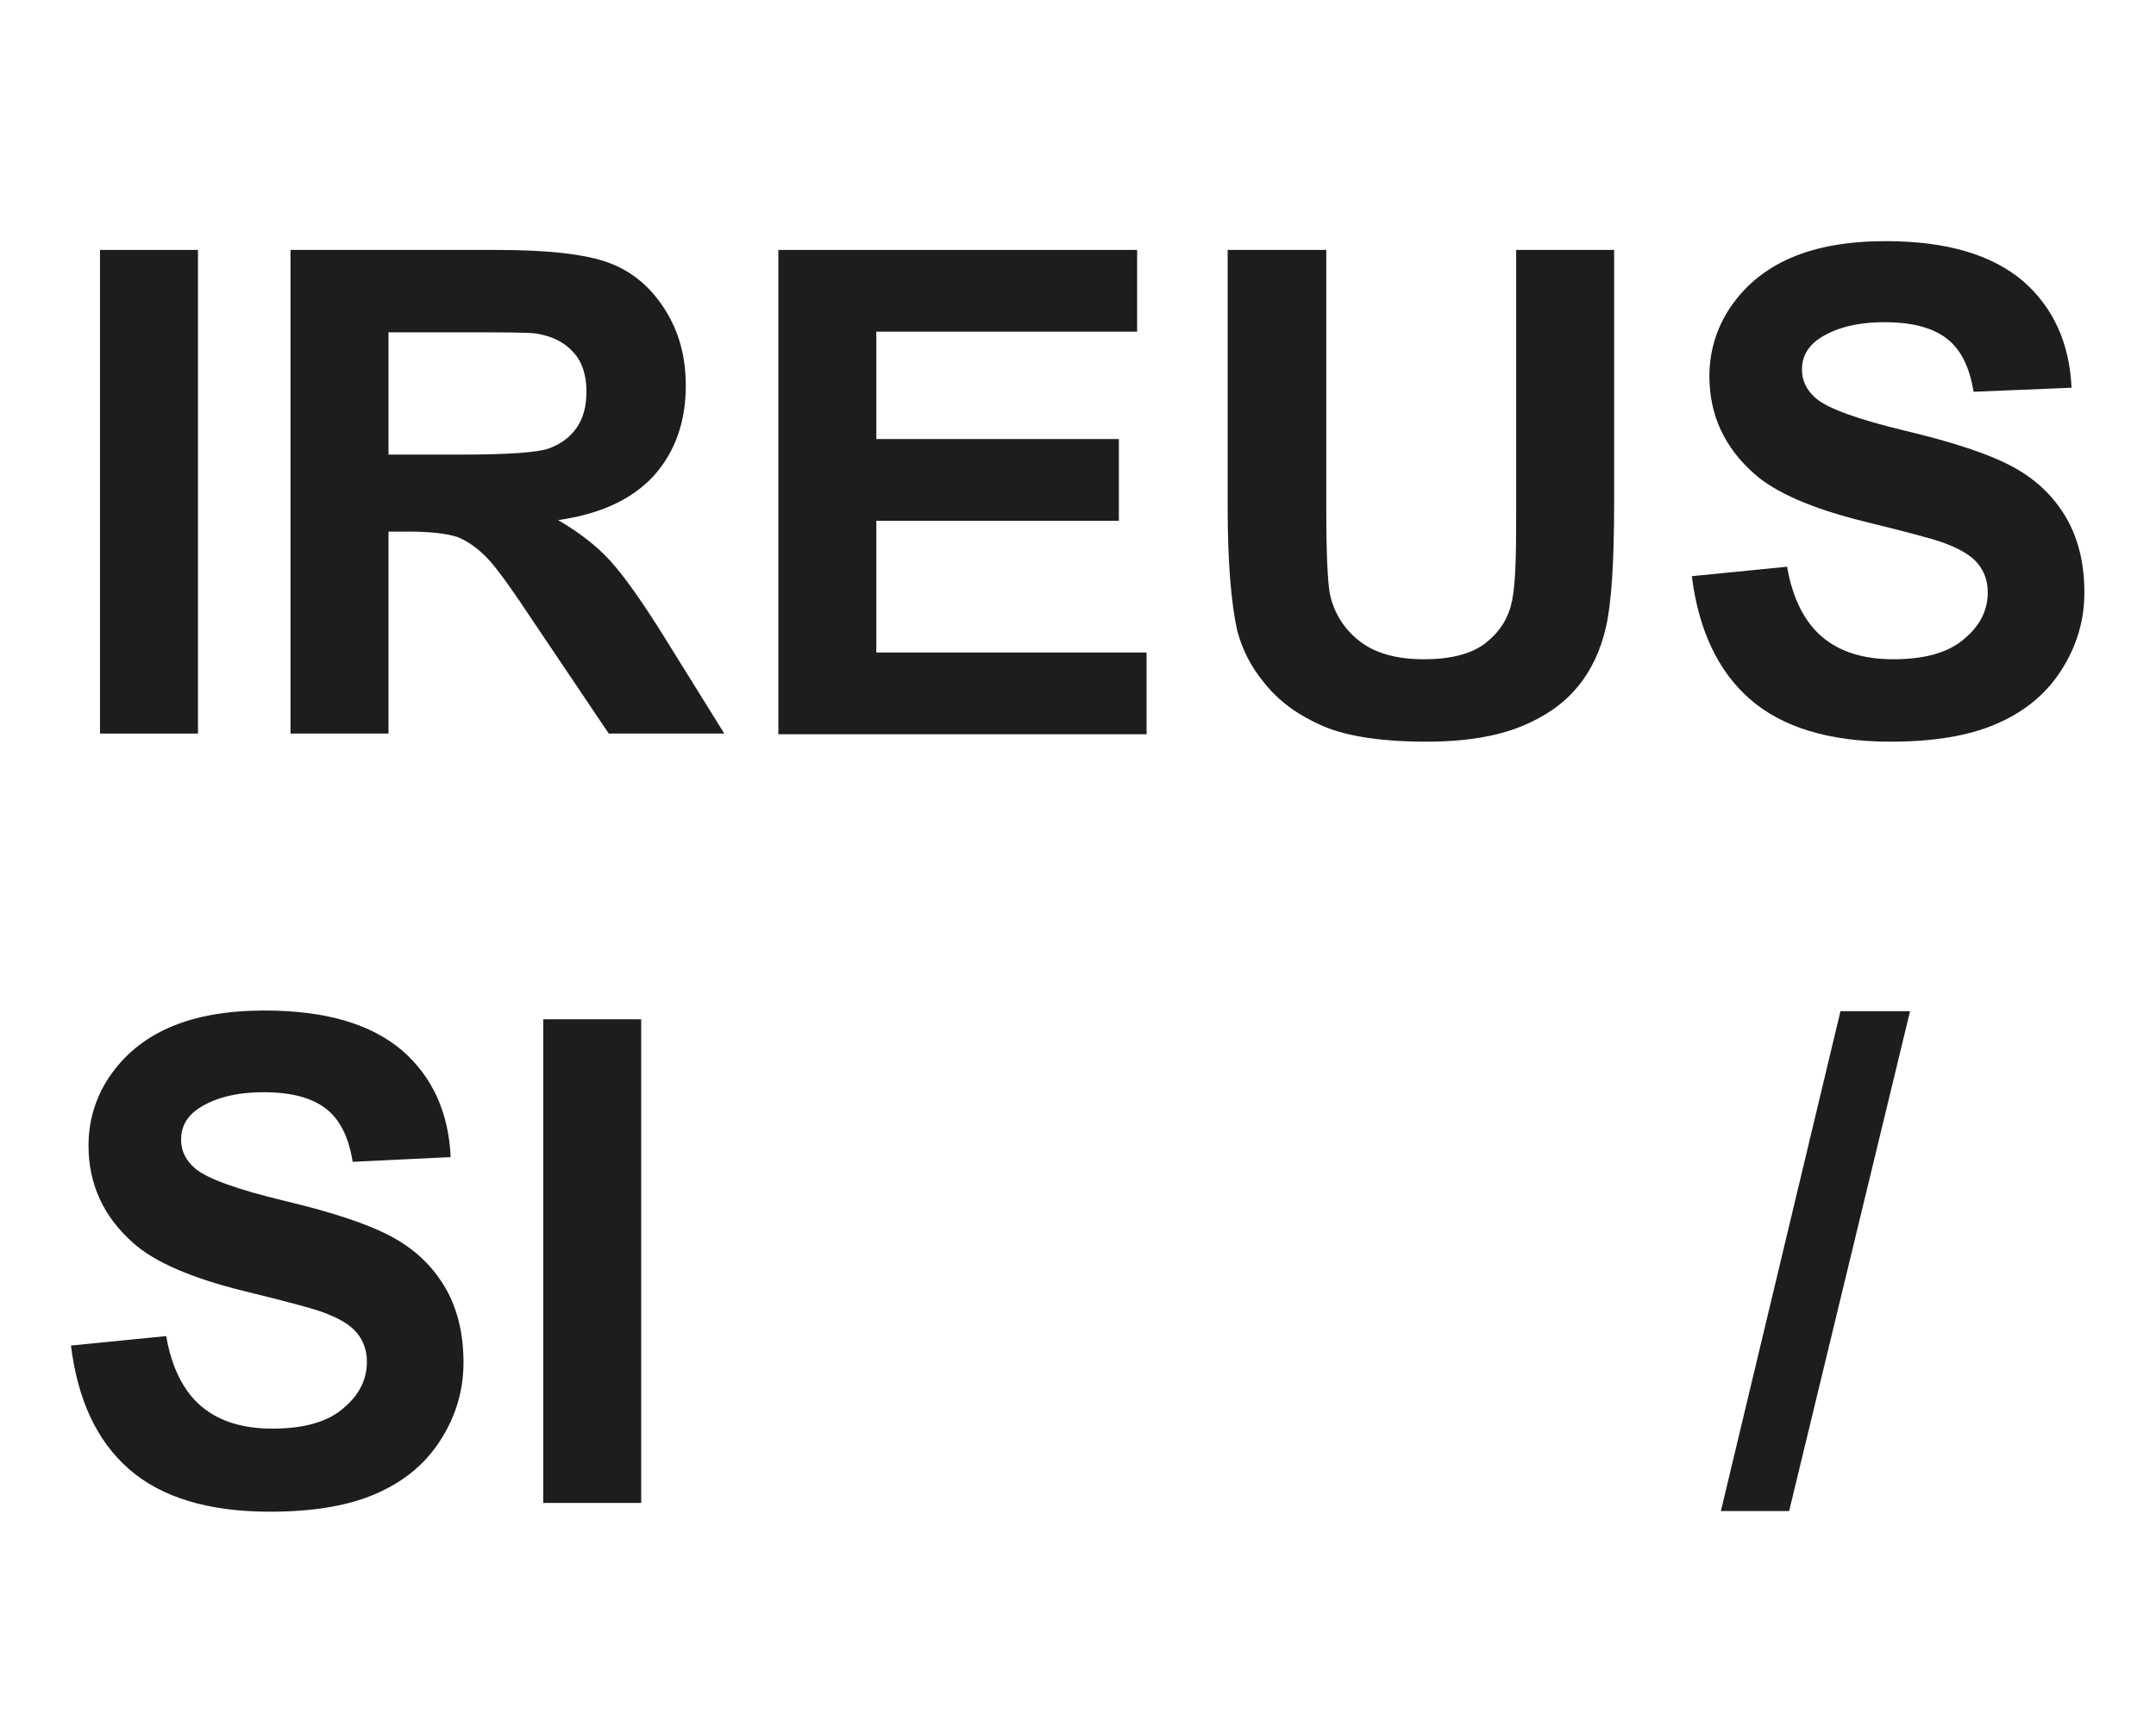
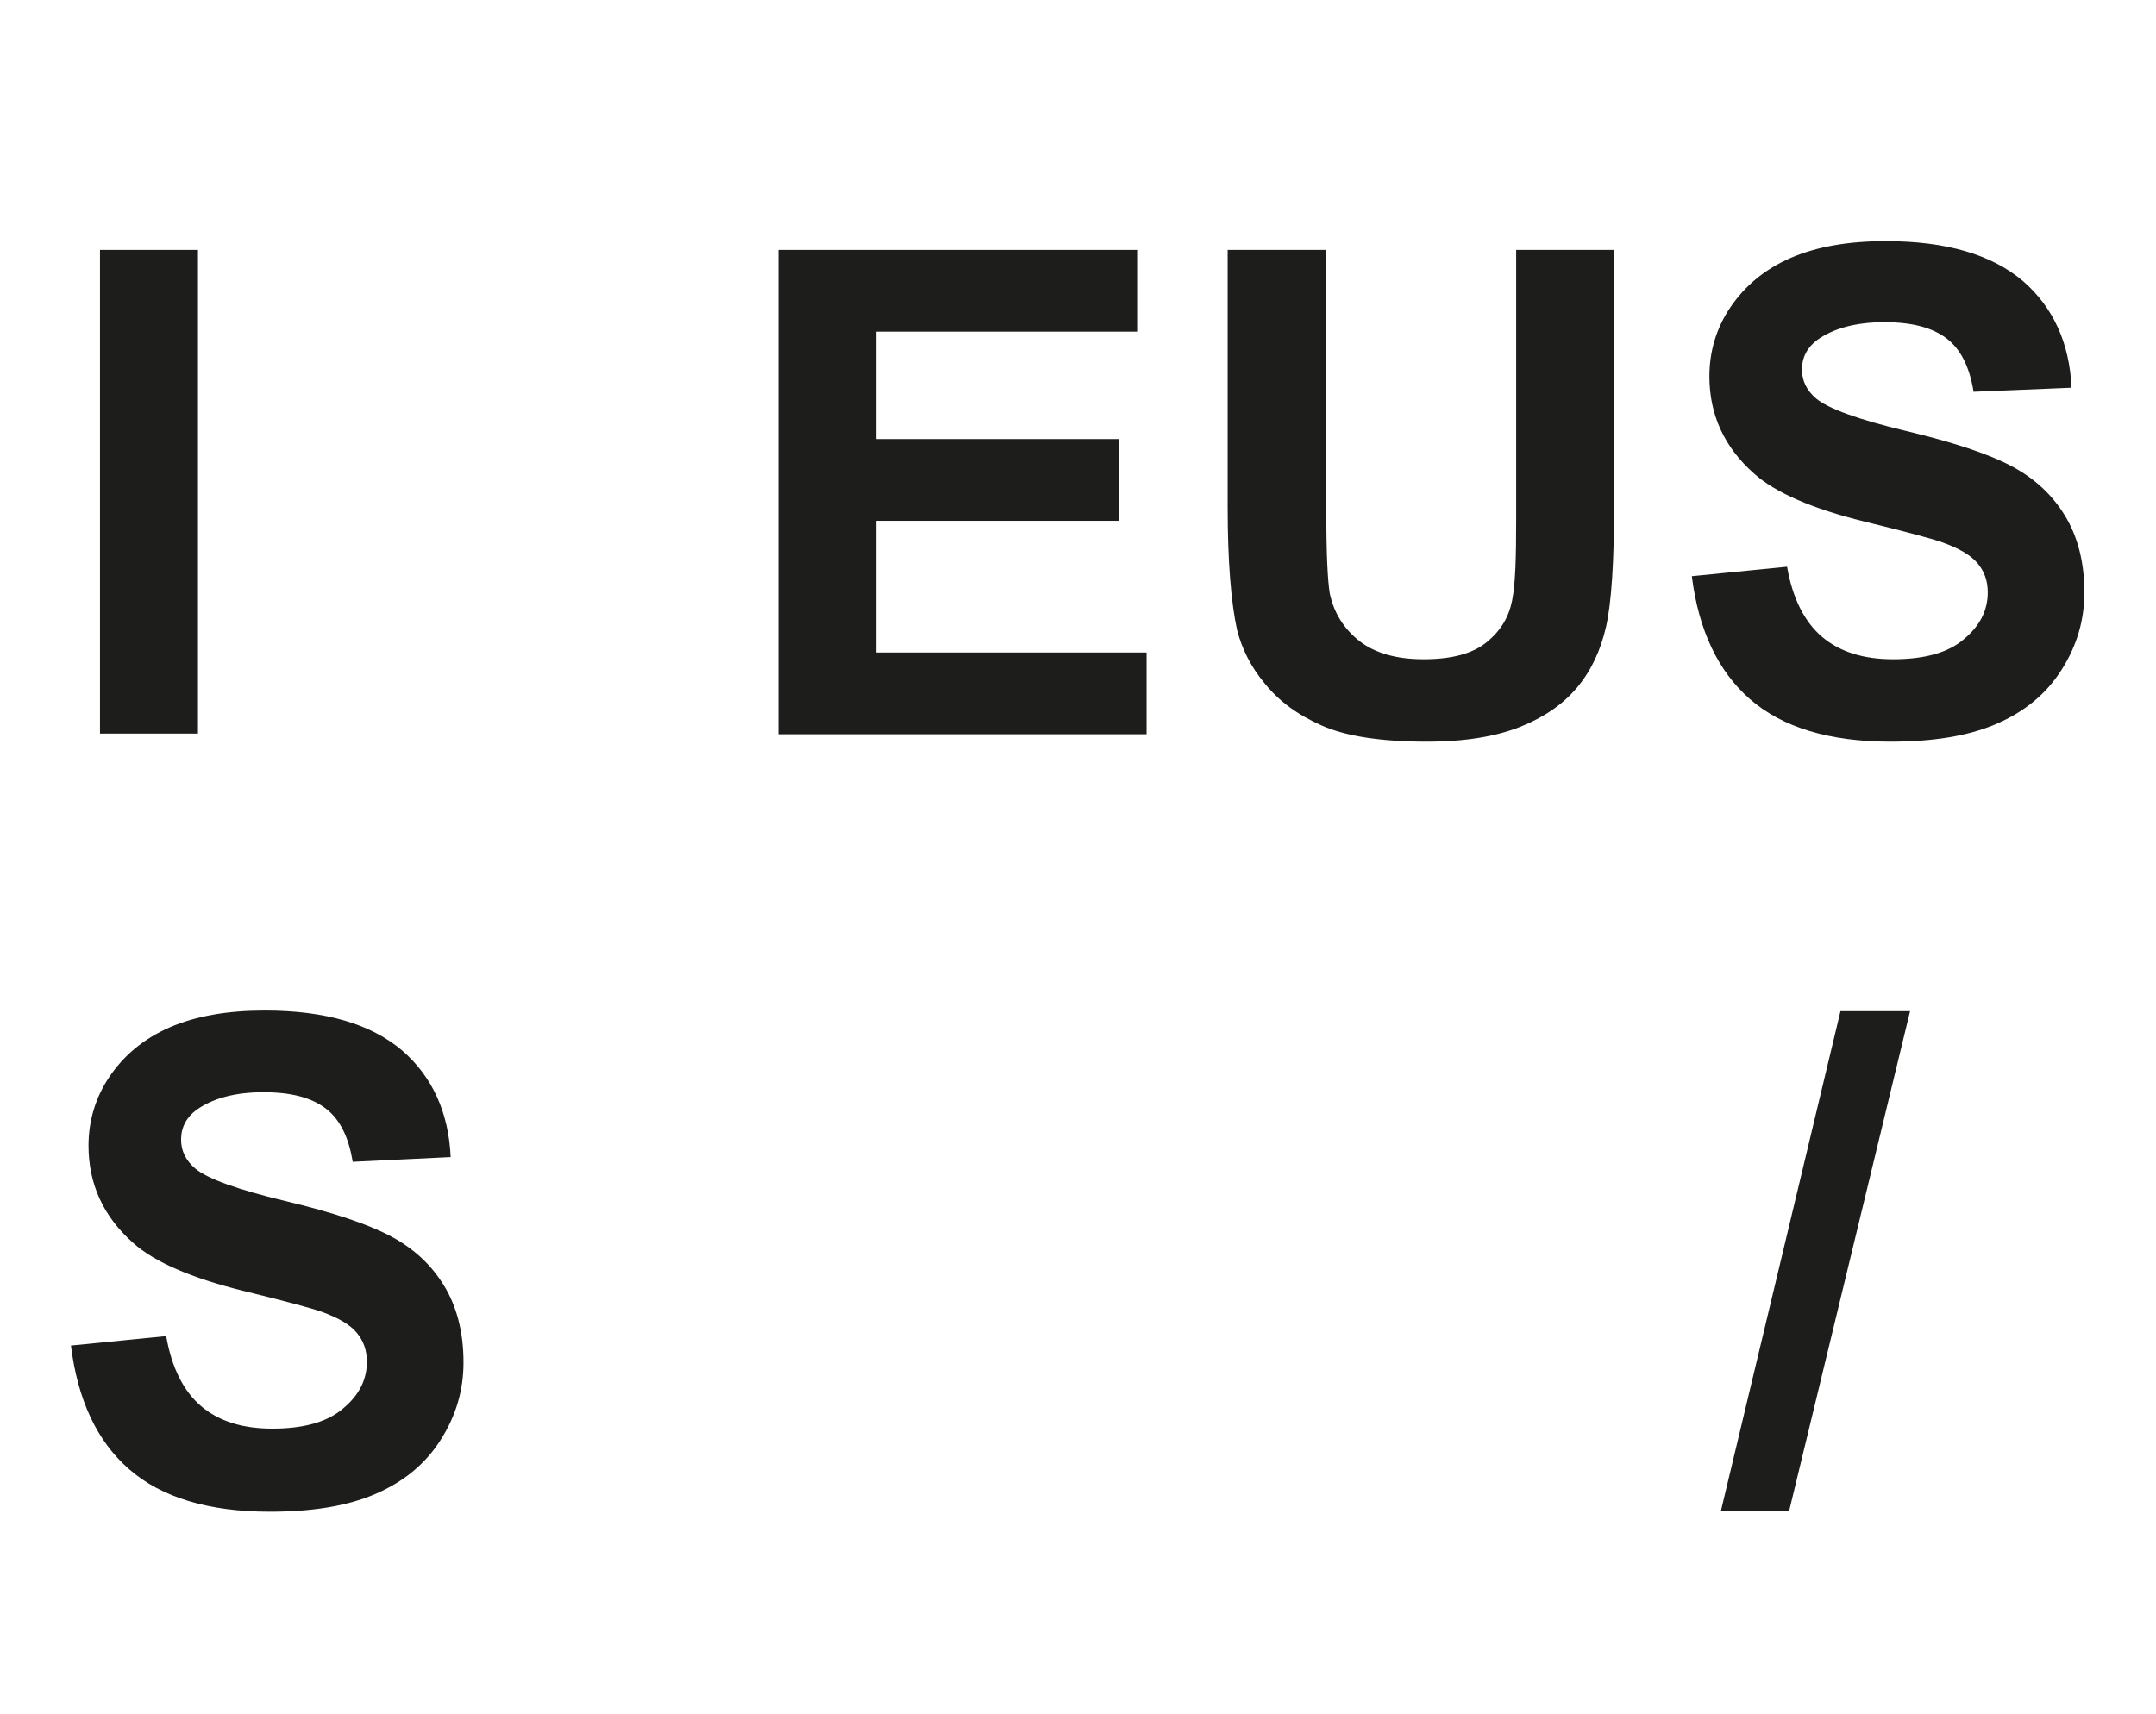
<svg xmlns="http://www.w3.org/2000/svg" version="1.1" id="Ebene_1" x="0px" y="0px" viewBox="0 0 319.1 253.8" style="enable-background:new 0 0 319.1 253.8;" xml:space="preserve">
  <style type="text/css">
	.st0{enable-background:new    ;}
	.st1{fill:#1D1D1B;}
</style>
  <g class="st0">
    <path class="st1" d="M10.5,199.2l14.1-1.4c0.8,4.7,2.6,8.2,5.2,10.4c2.6,2.2,6.1,3.3,10.5,3.3c4.7,0,8.2-1,10.5-3   c2.4-2,3.5-4.3,3.5-6.9c0-1.7-0.5-3.1-1.5-4.3c-1-1.2-2.7-2.2-5.2-3.1c-1.7-0.6-5.5-1.6-11.6-3.1c-7.7-1.9-13.2-4.3-16.3-7.1   c-4.4-3.9-6.6-8.7-6.6-14.4c0-3.6,1-7.1,3.1-10.2s5-5.6,8.9-7.3s8.6-2.5,14.1-2.5c9,0,15.7,2,20.3,5.9c4.5,3.9,6.9,9.2,7.2,15.8   L52.2,172c-0.6-3.7-1.9-6.3-4-7.9s-5.1-2.4-9.2-2.4c-4.2,0-7.5,0.9-9.9,2.6c-1.5,1.1-2.3,2.6-2.3,4.4c0,1.7,0.7,3.1,2.1,4.3   c1.8,1.5,6.2,3.1,13.3,4.8s12.2,3.4,15.6,5.2c3.4,1.8,6,4.2,7.9,7.3s2.9,6.9,2.9,11.4c0,4.1-1.1,7.9-3.4,11.5   c-2.3,3.6-5.5,6.2-9.7,8s-9.4,2.6-15.6,2.6c-9,0-16-2.1-20.8-6.3C14.3,213.3,11.5,207.2,10.5,199.2z" />
-     <path class="st1" d="M80.4,222.5v-71.6h14.5v71.6H80.4z" />
  </g>
  <g class="st0">
    <path class="st1" d="M254.7,223.7l17.7-74h10.3l-17.9,74H254.7z" />
  </g>
  <g class="st0">
    <path class="st1" d="M14.8,108.6V37h14.5v71.6H14.8z" />
-     <path class="st1" d="M43,108.6V37h30.4c7.6,0,13.2,0.6,16.7,1.9c3.5,1.3,6.2,3.6,8.3,6.9c2.1,3.3,3.1,7,3.1,11.3   c0,5.4-1.6,9.8-4.7,13.3c-3.2,3.5-7.9,5.7-14.2,6.6c3.1,1.8,5.7,3.8,7.7,6c2,2.2,4.8,6.1,8.2,11.6l8.7,14H90.1L79.6,93   c-3.7-5.6-6.2-9.1-7.6-10.5c-1.4-1.4-2.8-2.4-4.3-3c-1.5-0.5-4-0.8-7.3-0.8h-2.9v29.9H43z M57.5,67.3h10.7c6.9,0,11.3-0.3,13-0.9   c1.7-0.6,3.1-1.6,4.1-3c1-1.4,1.5-3.2,1.5-5.4c0-2.4-0.6-4.4-1.9-5.8c-1.3-1.5-3.1-2.4-5.4-2.8c-1.2-0.2-4.7-0.2-10.5-0.2H57.5   V67.3z" />
    <path class="st1" d="M115.2,108.6V37h53.1v12.1h-38.6V65h35.9v12.1h-35.9v19.5h40v12.1H115.2z" />
    <path class="st1" d="M181.8,37h14.5v38.8c0,6.2,0.2,10.1,0.5,12c0.6,2.9,2.1,5.3,4.4,7.1c2.3,1.8,5.5,2.7,9.5,2.7   c4.1,0,7.2-0.8,9.3-2.5c2.1-1.7,3.3-3.7,3.8-6.2s0.6-6.5,0.6-12.2V37h14.5v37.6c0,8.6-0.4,14.7-1.2,18.2c-0.8,3.5-2.2,6.5-4.3,9   s-4.9,4.4-8.4,5.8s-8.1,2.2-13.8,2.2c-6.8,0-12-0.8-15.6-2.4s-6.3-3.6-8.4-6.2c-2.1-2.5-3.4-5.2-4.1-7.9   c-0.9-4.1-1.4-10.2-1.4-18.2V37z" />
    <path class="st1" d="M250.4,85.3l14.1-1.4c0.8,4.7,2.6,8.2,5.2,10.4c2.6,2.2,6.1,3.3,10.5,3.3c4.7,0,8.2-1,10.5-3   c2.4-2,3.5-4.3,3.5-6.9c0-1.7-0.5-3.1-1.5-4.3c-1-1.2-2.7-2.2-5.2-3.1c-1.7-0.6-5.5-1.6-11.6-3.1c-7.7-1.9-13.2-4.3-16.3-7.1   c-4.4-3.9-6.6-8.7-6.6-14.4c0-3.6,1-7.1,3.1-10.2s5-5.6,8.9-7.3s8.6-2.5,14.1-2.5c9,0,15.7,2,20.3,5.9c4.5,3.9,6.9,9.2,7.2,15.8   l-14.5,0.6c-0.6-3.7-1.9-6.3-4-7.9s-5.1-2.4-9.2-2.4c-4.2,0-7.5,0.9-9.9,2.6c-1.5,1.1-2.3,2.6-2.3,4.4c0,1.7,0.7,3.1,2.1,4.3   c1.8,1.5,6.2,3.1,13.3,4.8s12.2,3.4,15.6,5.2c3.4,1.8,6,4.2,7.9,7.3s2.9,6.9,2.9,11.4c0,4.1-1.1,7.9-3.4,11.5   c-2.3,3.6-5.5,6.2-9.7,8s-9.4,2.6-15.6,2.6c-9,0-16-2.1-20.8-6.3C254.3,99.4,251.4,93.3,250.4,85.3z" />
  </g>
</svg>